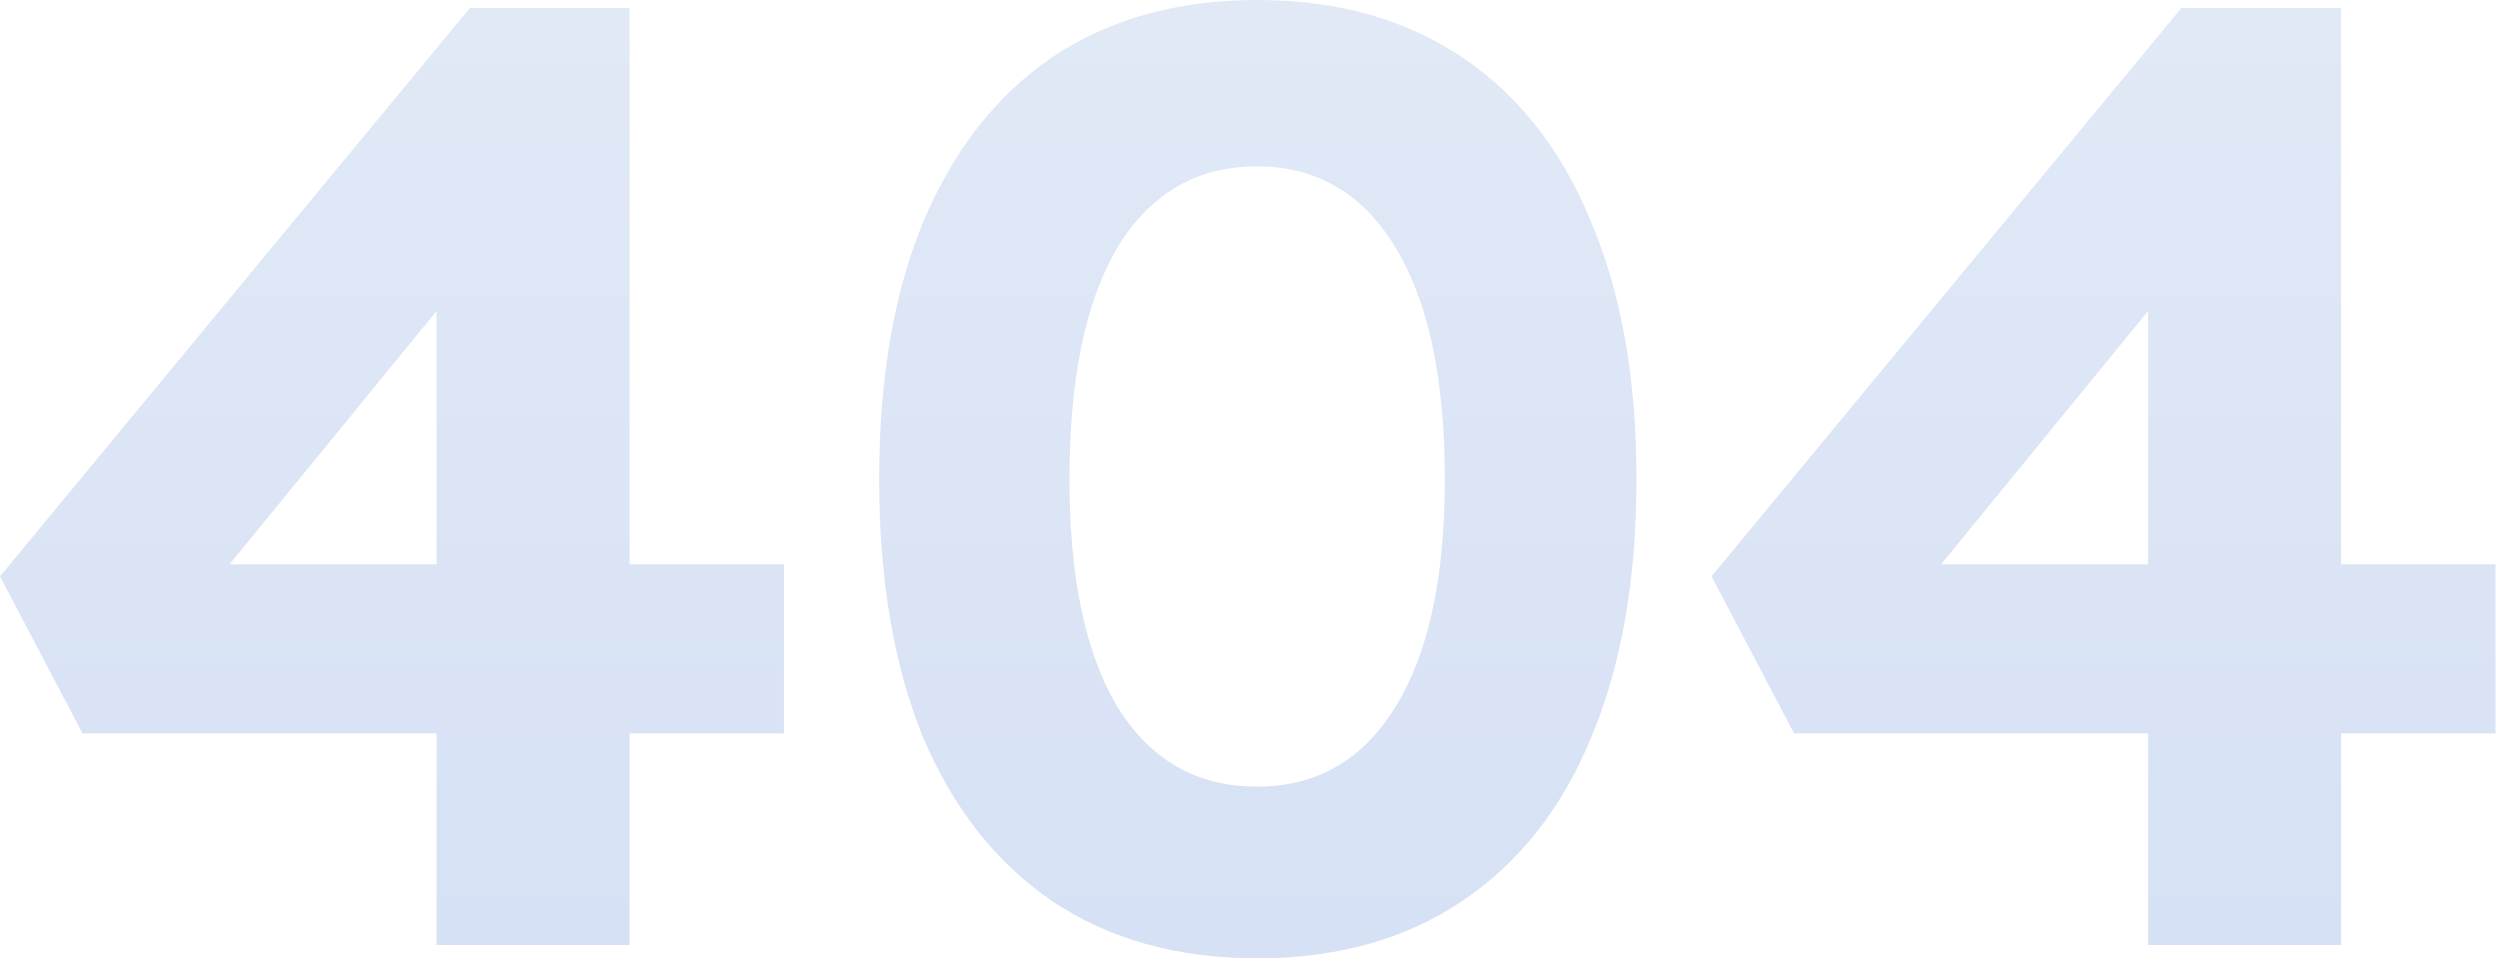
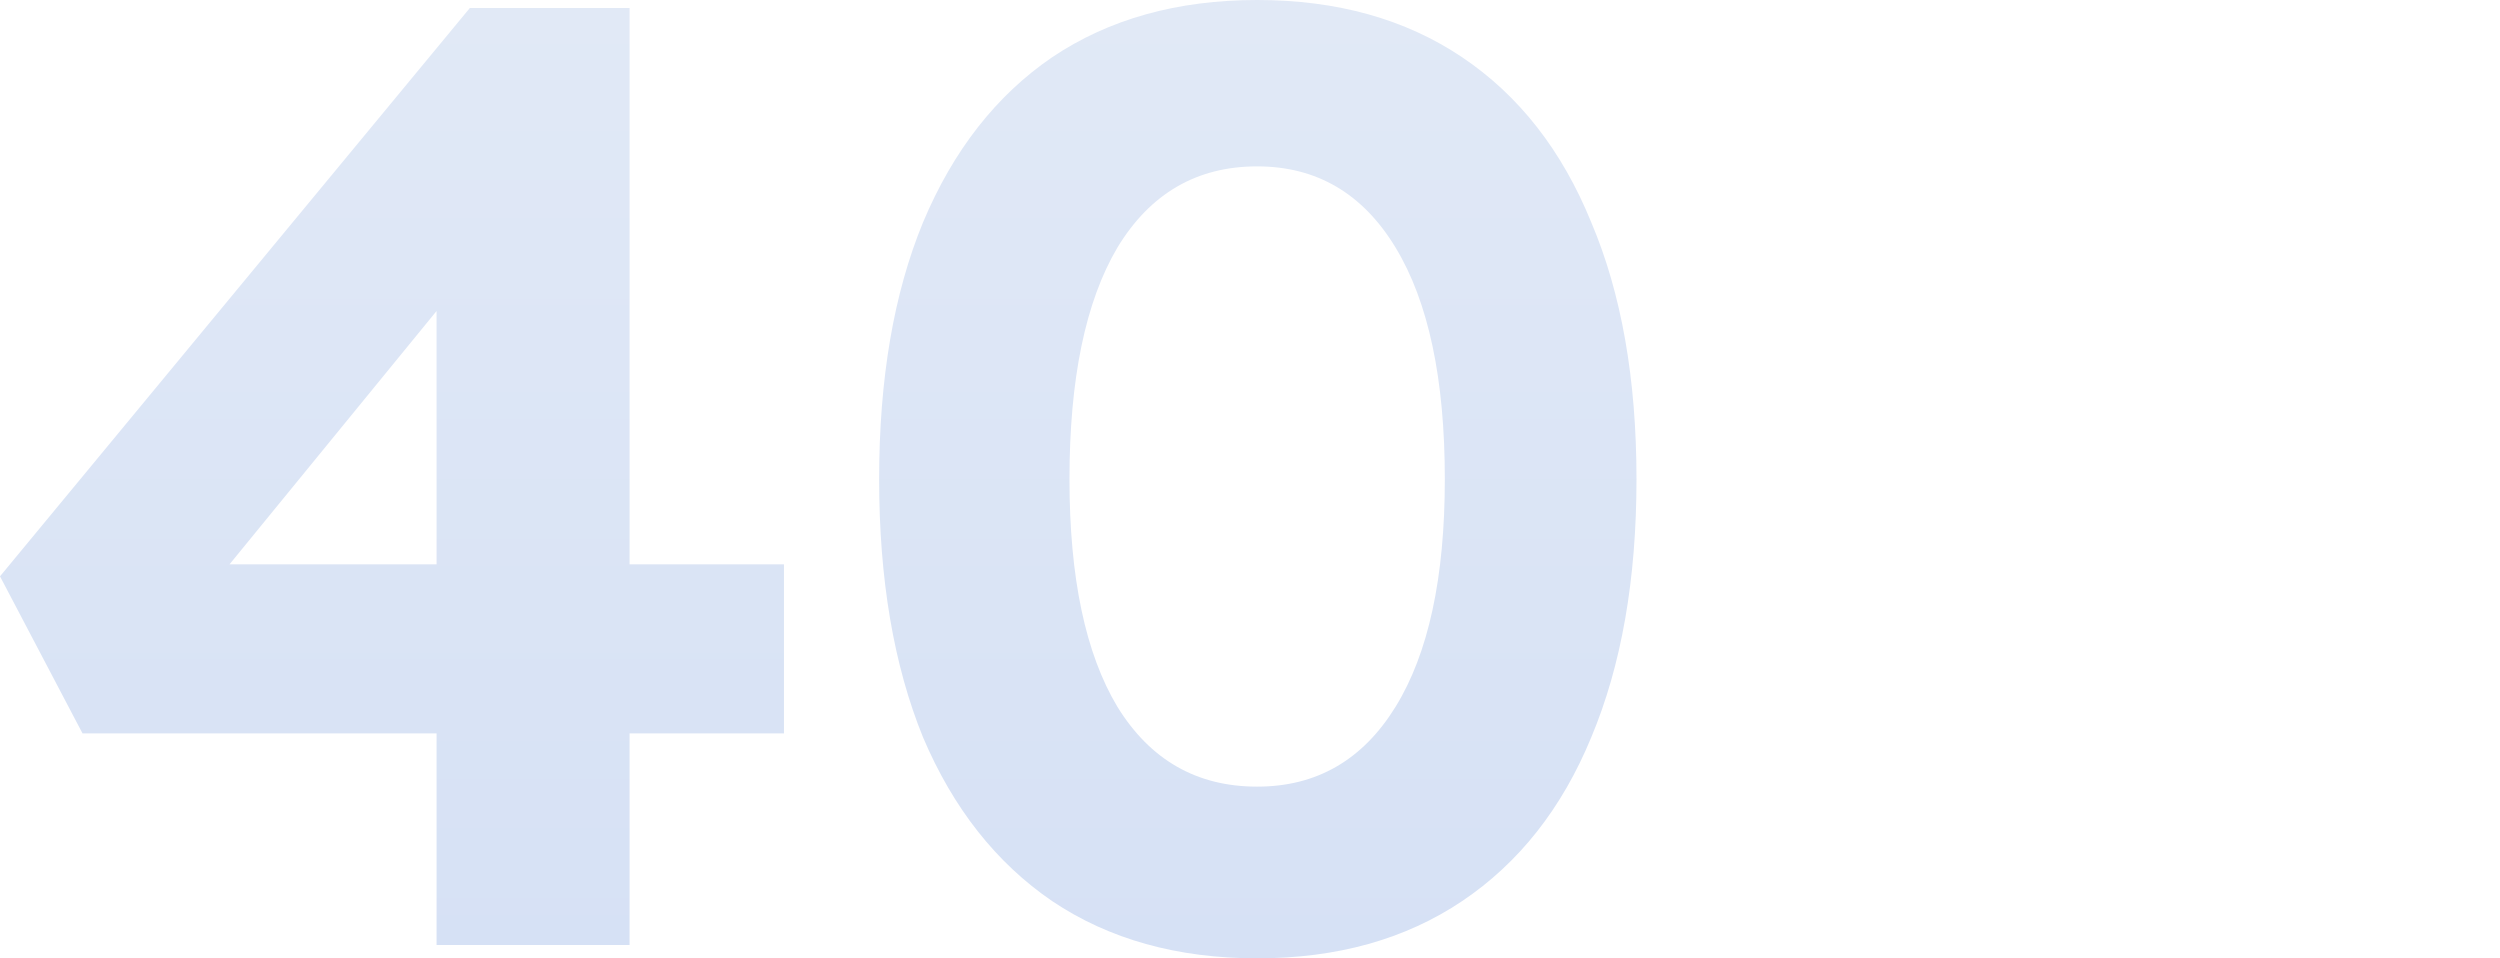
<svg xmlns="http://www.w3.org/2000/svg" width="240" height="92" viewBox="0 0 240 92" fill="none">
  <path d="M41.911 90.722V18.4L50.856 18.911L19.422 57.372L17.25 54.178H75.261V70.406H7.922L0 55.328L45.106 0.767H60.439V90.722H41.911Z" fill="url(#paint0_linear_591_27224)" />
  <path d="M120.686 92C113.02 92 106.46 90.168 101.008 86.506C95.642 82.843 91.51 77.604 88.614 70.789C85.803 63.889 84.397 55.626 84.397 46C84.397 36.374 85.803 28.154 88.614 21.339C91.51 14.439 95.642 9.157 101.008 5.494C106.46 1.831 113.02 0 120.686 0C128.353 0 134.912 1.831 140.364 5.494C145.816 9.157 149.947 14.439 152.758 21.339C155.655 28.154 157.103 36.374 157.103 46C157.103 55.626 155.655 63.889 152.758 70.789C149.947 77.604 145.816 82.843 140.364 86.506C134.912 90.168 128.353 92 120.686 92ZM120.686 75.517C126.394 75.517 130.823 72.961 133.975 67.85C137.127 62.739 138.703 55.456 138.703 46C138.703 36.374 137.127 28.963 133.975 23.767C130.823 18.57 126.394 15.972 120.686 15.972C114.894 15.972 110.421 18.57 107.27 23.767C104.203 28.963 102.67 36.374 102.67 46C102.67 55.456 104.203 62.739 107.27 67.85C110.421 72.961 114.894 75.517 120.686 75.517Z" fill="url(#paint1_linear_591_27224)" />
-   <path d="M206.219 90.722V18.4L215.163 18.911L183.73 57.372L181.557 54.178H239.569V70.406H172.23L164.307 55.328L209.413 0.767H224.746V90.722H206.219Z" fill="url(#paint2_linear_591_27224)" />
  <defs>
    <linearGradient id="paint0_linear_591_27224" x1="119.784" y1="0" x2="119.784" y2="92" gradientUnits="userSpaceOnUse">
      <stop stop-color="#E1E9F6" />
      <stop offset="1" stop-color="#D6E1F5" />
    </linearGradient>
    <linearGradient id="paint1_linear_591_27224" x1="119.784" y1="0" x2="119.784" y2="92" gradientUnits="userSpaceOnUse">
      <stop stop-color="#E1E9F6" />
      <stop offset="1" stop-color="#D6E1F5" />
    </linearGradient>
    <linearGradient id="paint2_linear_591_27224" x1="119.784" y1="0" x2="119.784" y2="92" gradientUnits="userSpaceOnUse">
      <stop stop-color="#E1E9F6" />
      <stop offset="1" stop-color="#D6E1F5" />
    </linearGradient>
  </defs>
</svg>